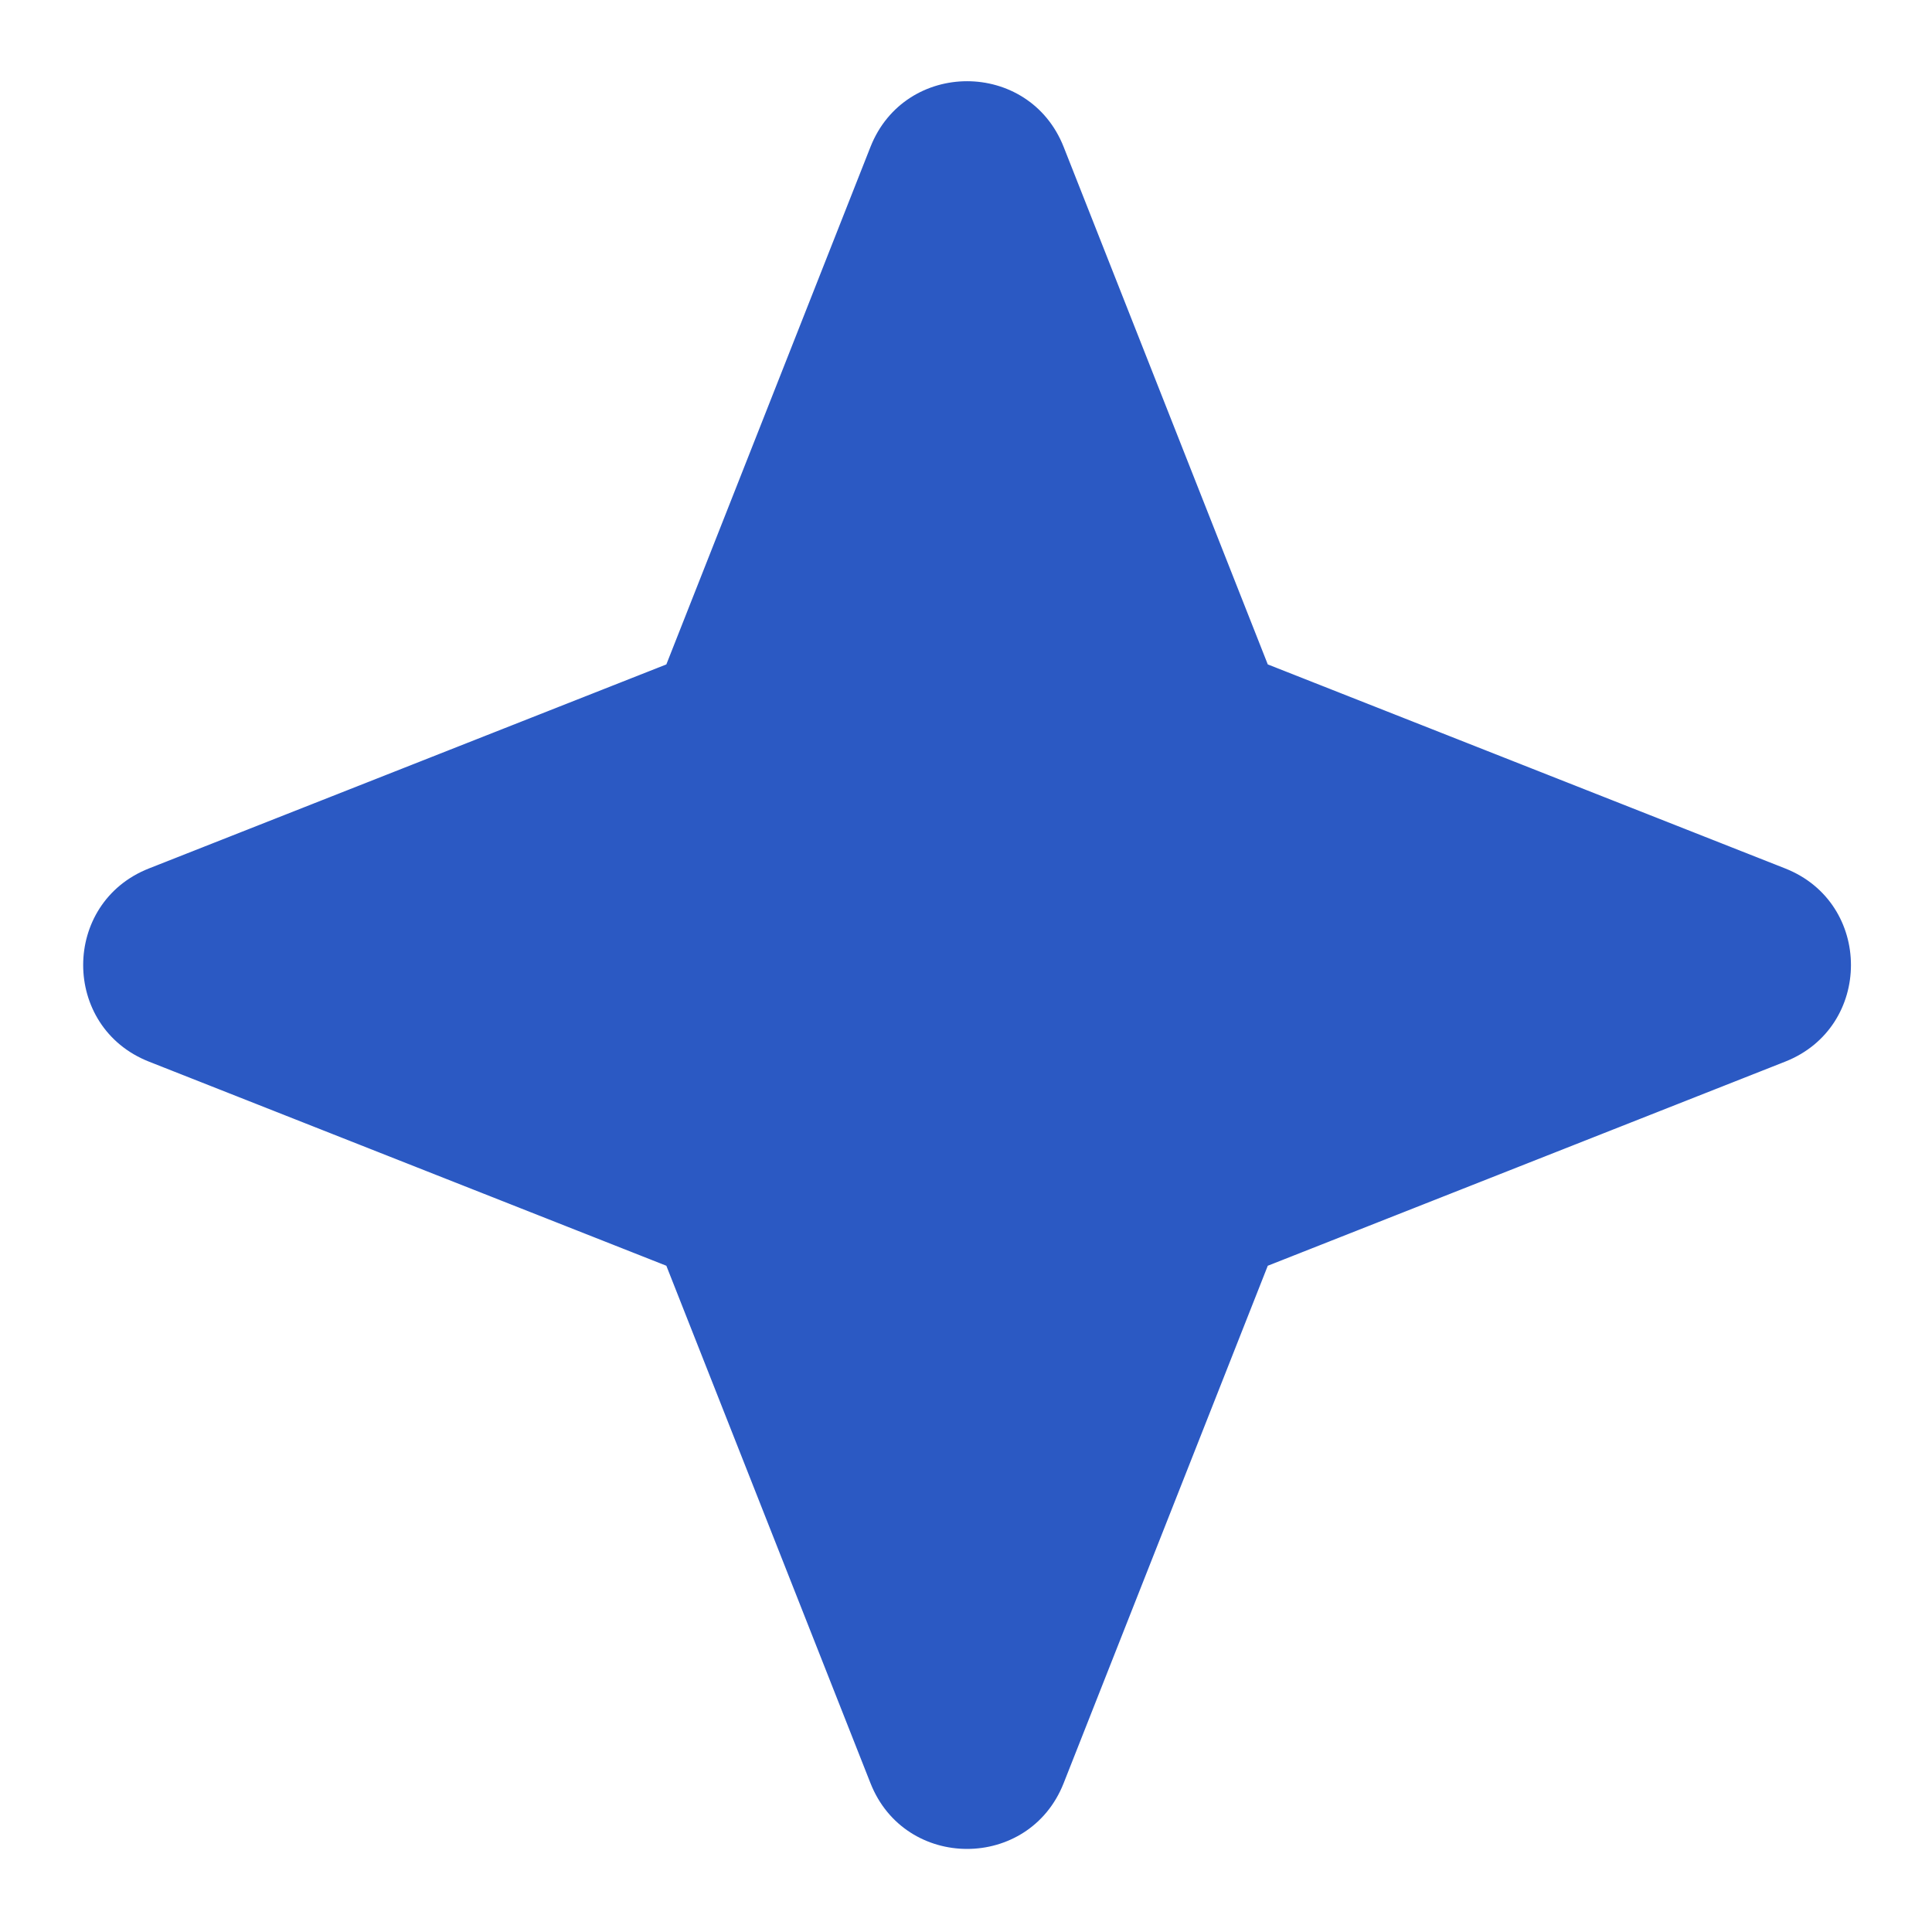
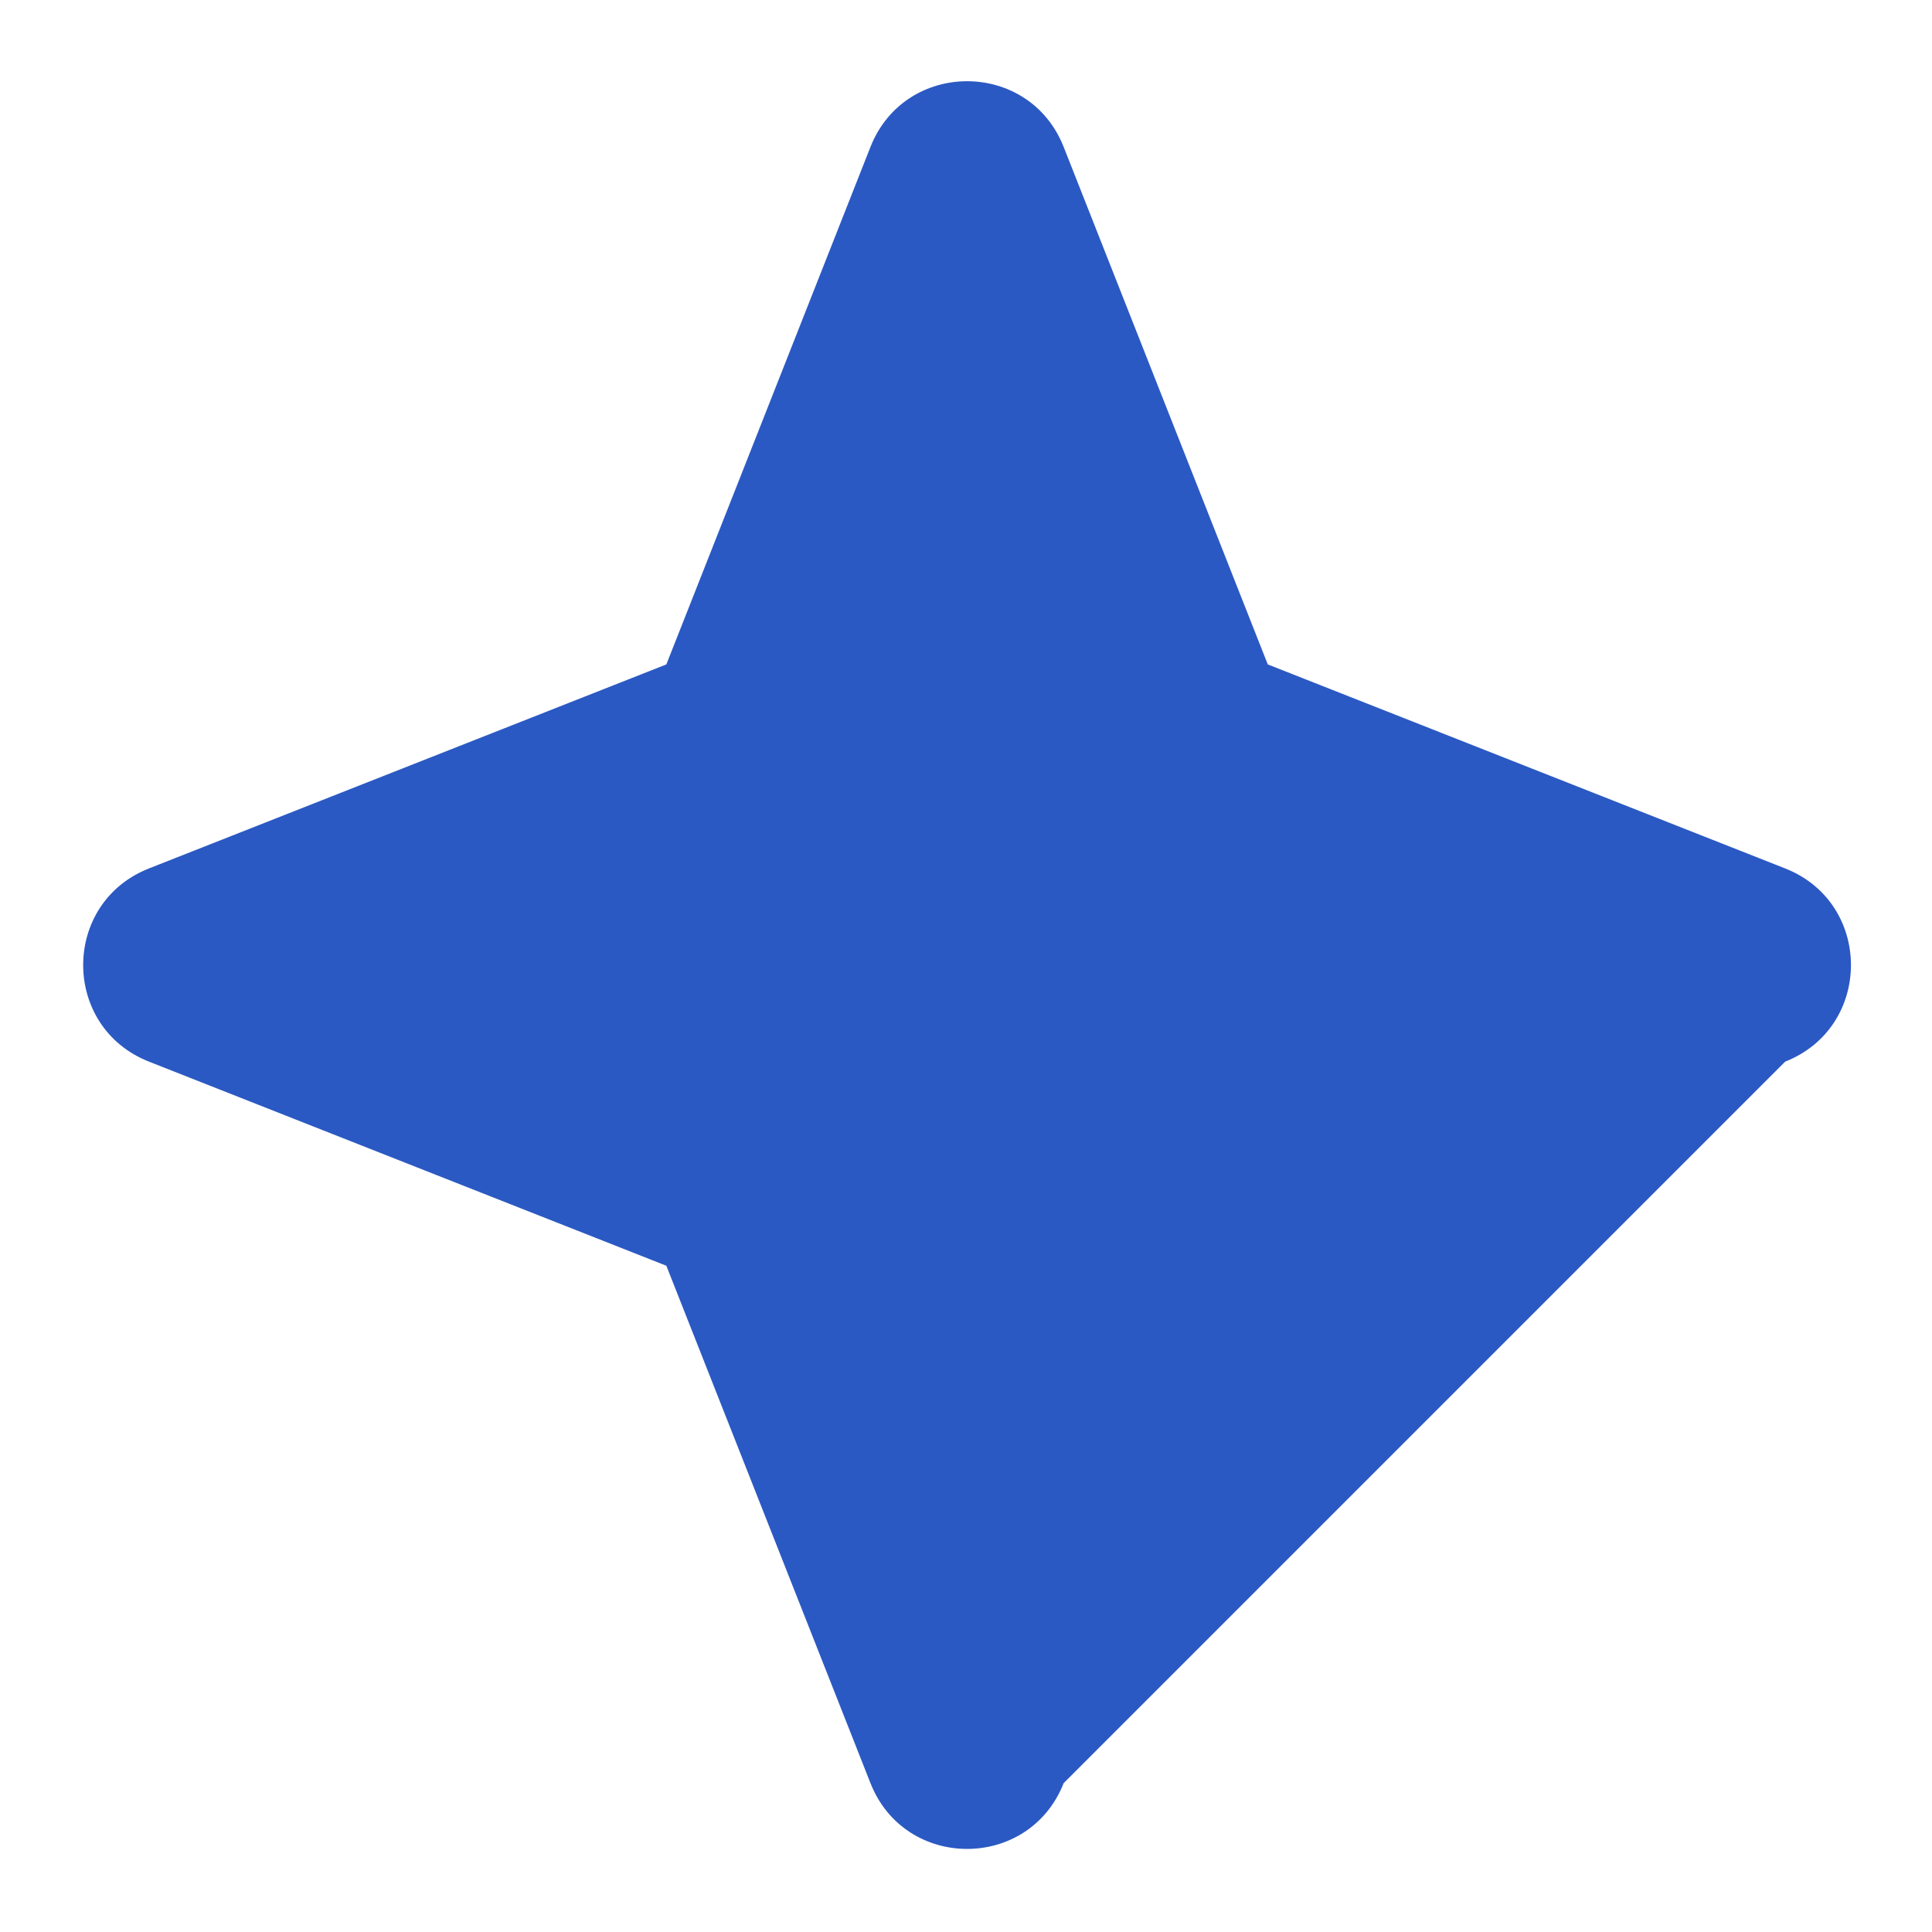
<svg xmlns="http://www.w3.org/2000/svg" width="20" height="20" viewBox="0 0 20 20" fill="none">
-   <path d="M11.011 1.521C10.653 0.614 9.369 0.614 9.011 1.521L6.898 6.878L1.542 8.99C0.634 9.348 0.634 10.632 1.542 10.99L6.898 13.103L9.011 18.459C9.369 19.367 10.653 19.367 11.011 18.459L13.124 13.103L18.48 10.99C19.388 10.632 19.388 9.348 18.48 8.99L13.124 6.878L11.011 1.521Z" fill="#2B59C3" />
+   <path d="M11.011 1.521C10.653 0.614 9.369 0.614 9.011 1.521L6.898 6.878L1.542 8.99C0.634 9.348 0.634 10.632 1.542 10.99L6.898 13.103L9.011 18.459C9.369 19.367 10.653 19.367 11.011 18.459L18.48 10.99C19.388 10.632 19.388 9.348 18.48 8.99L13.124 6.878L11.011 1.521Z" fill="#2B59C3" />
</svg>